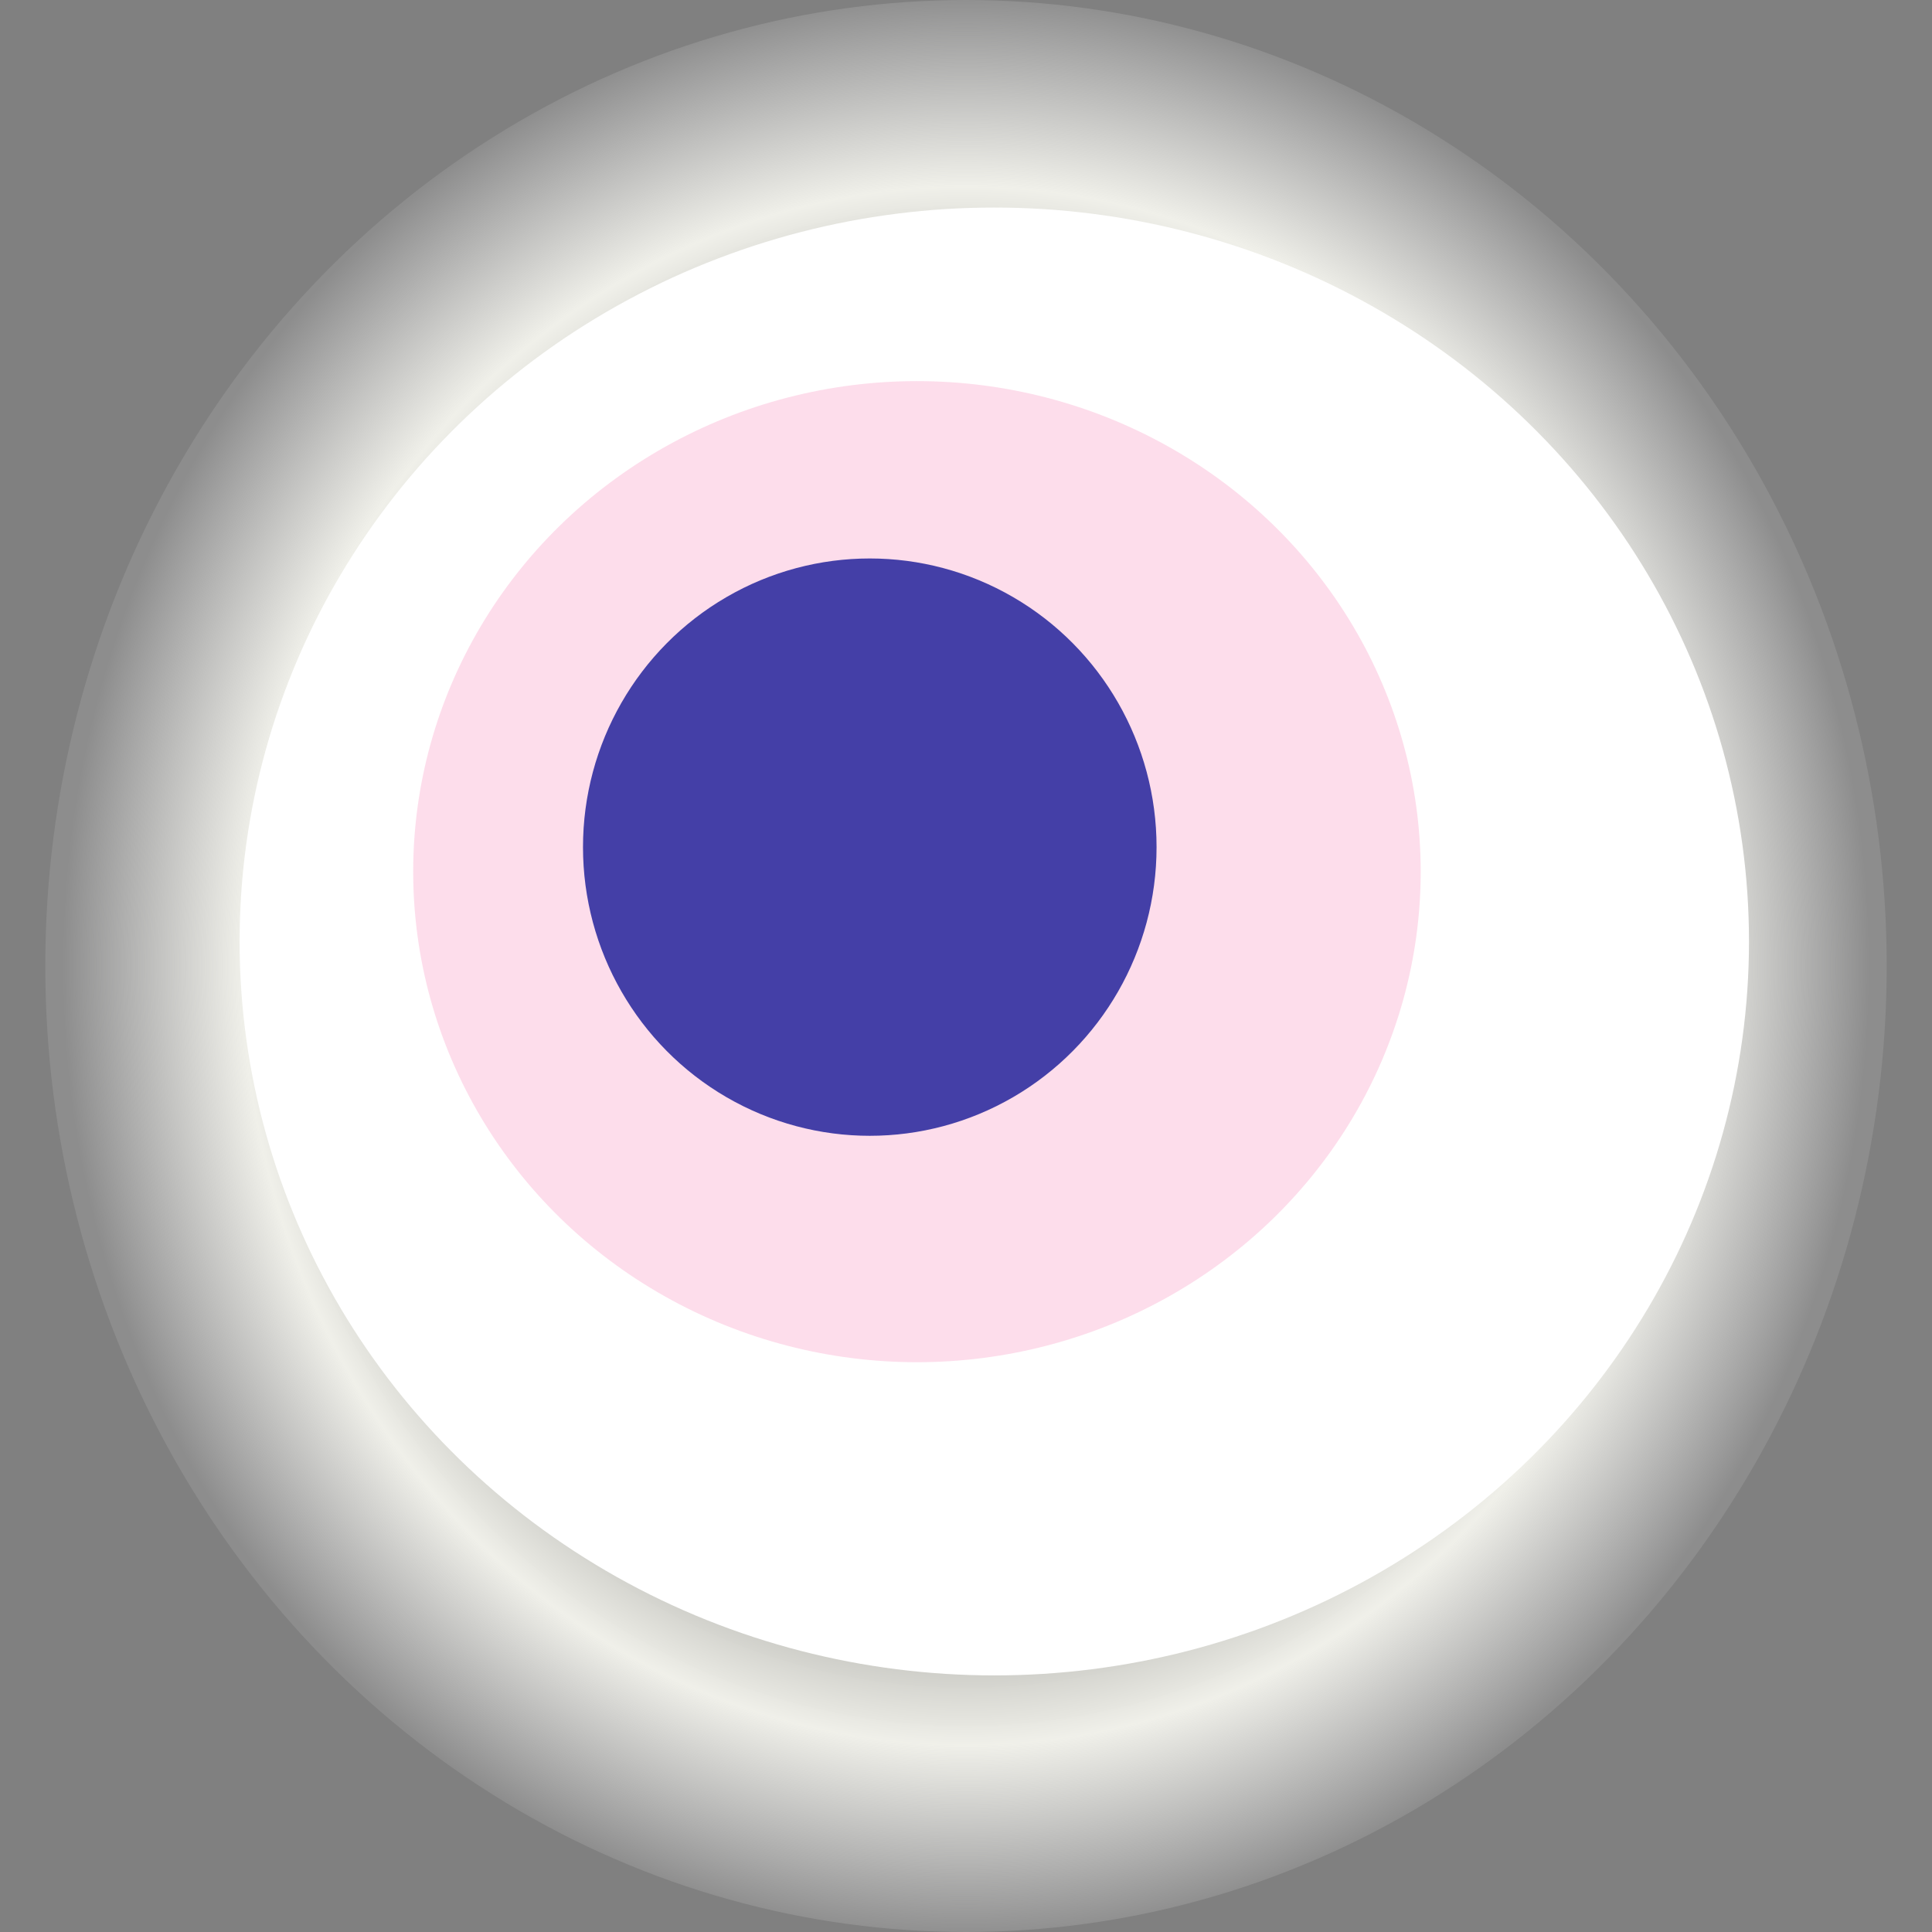
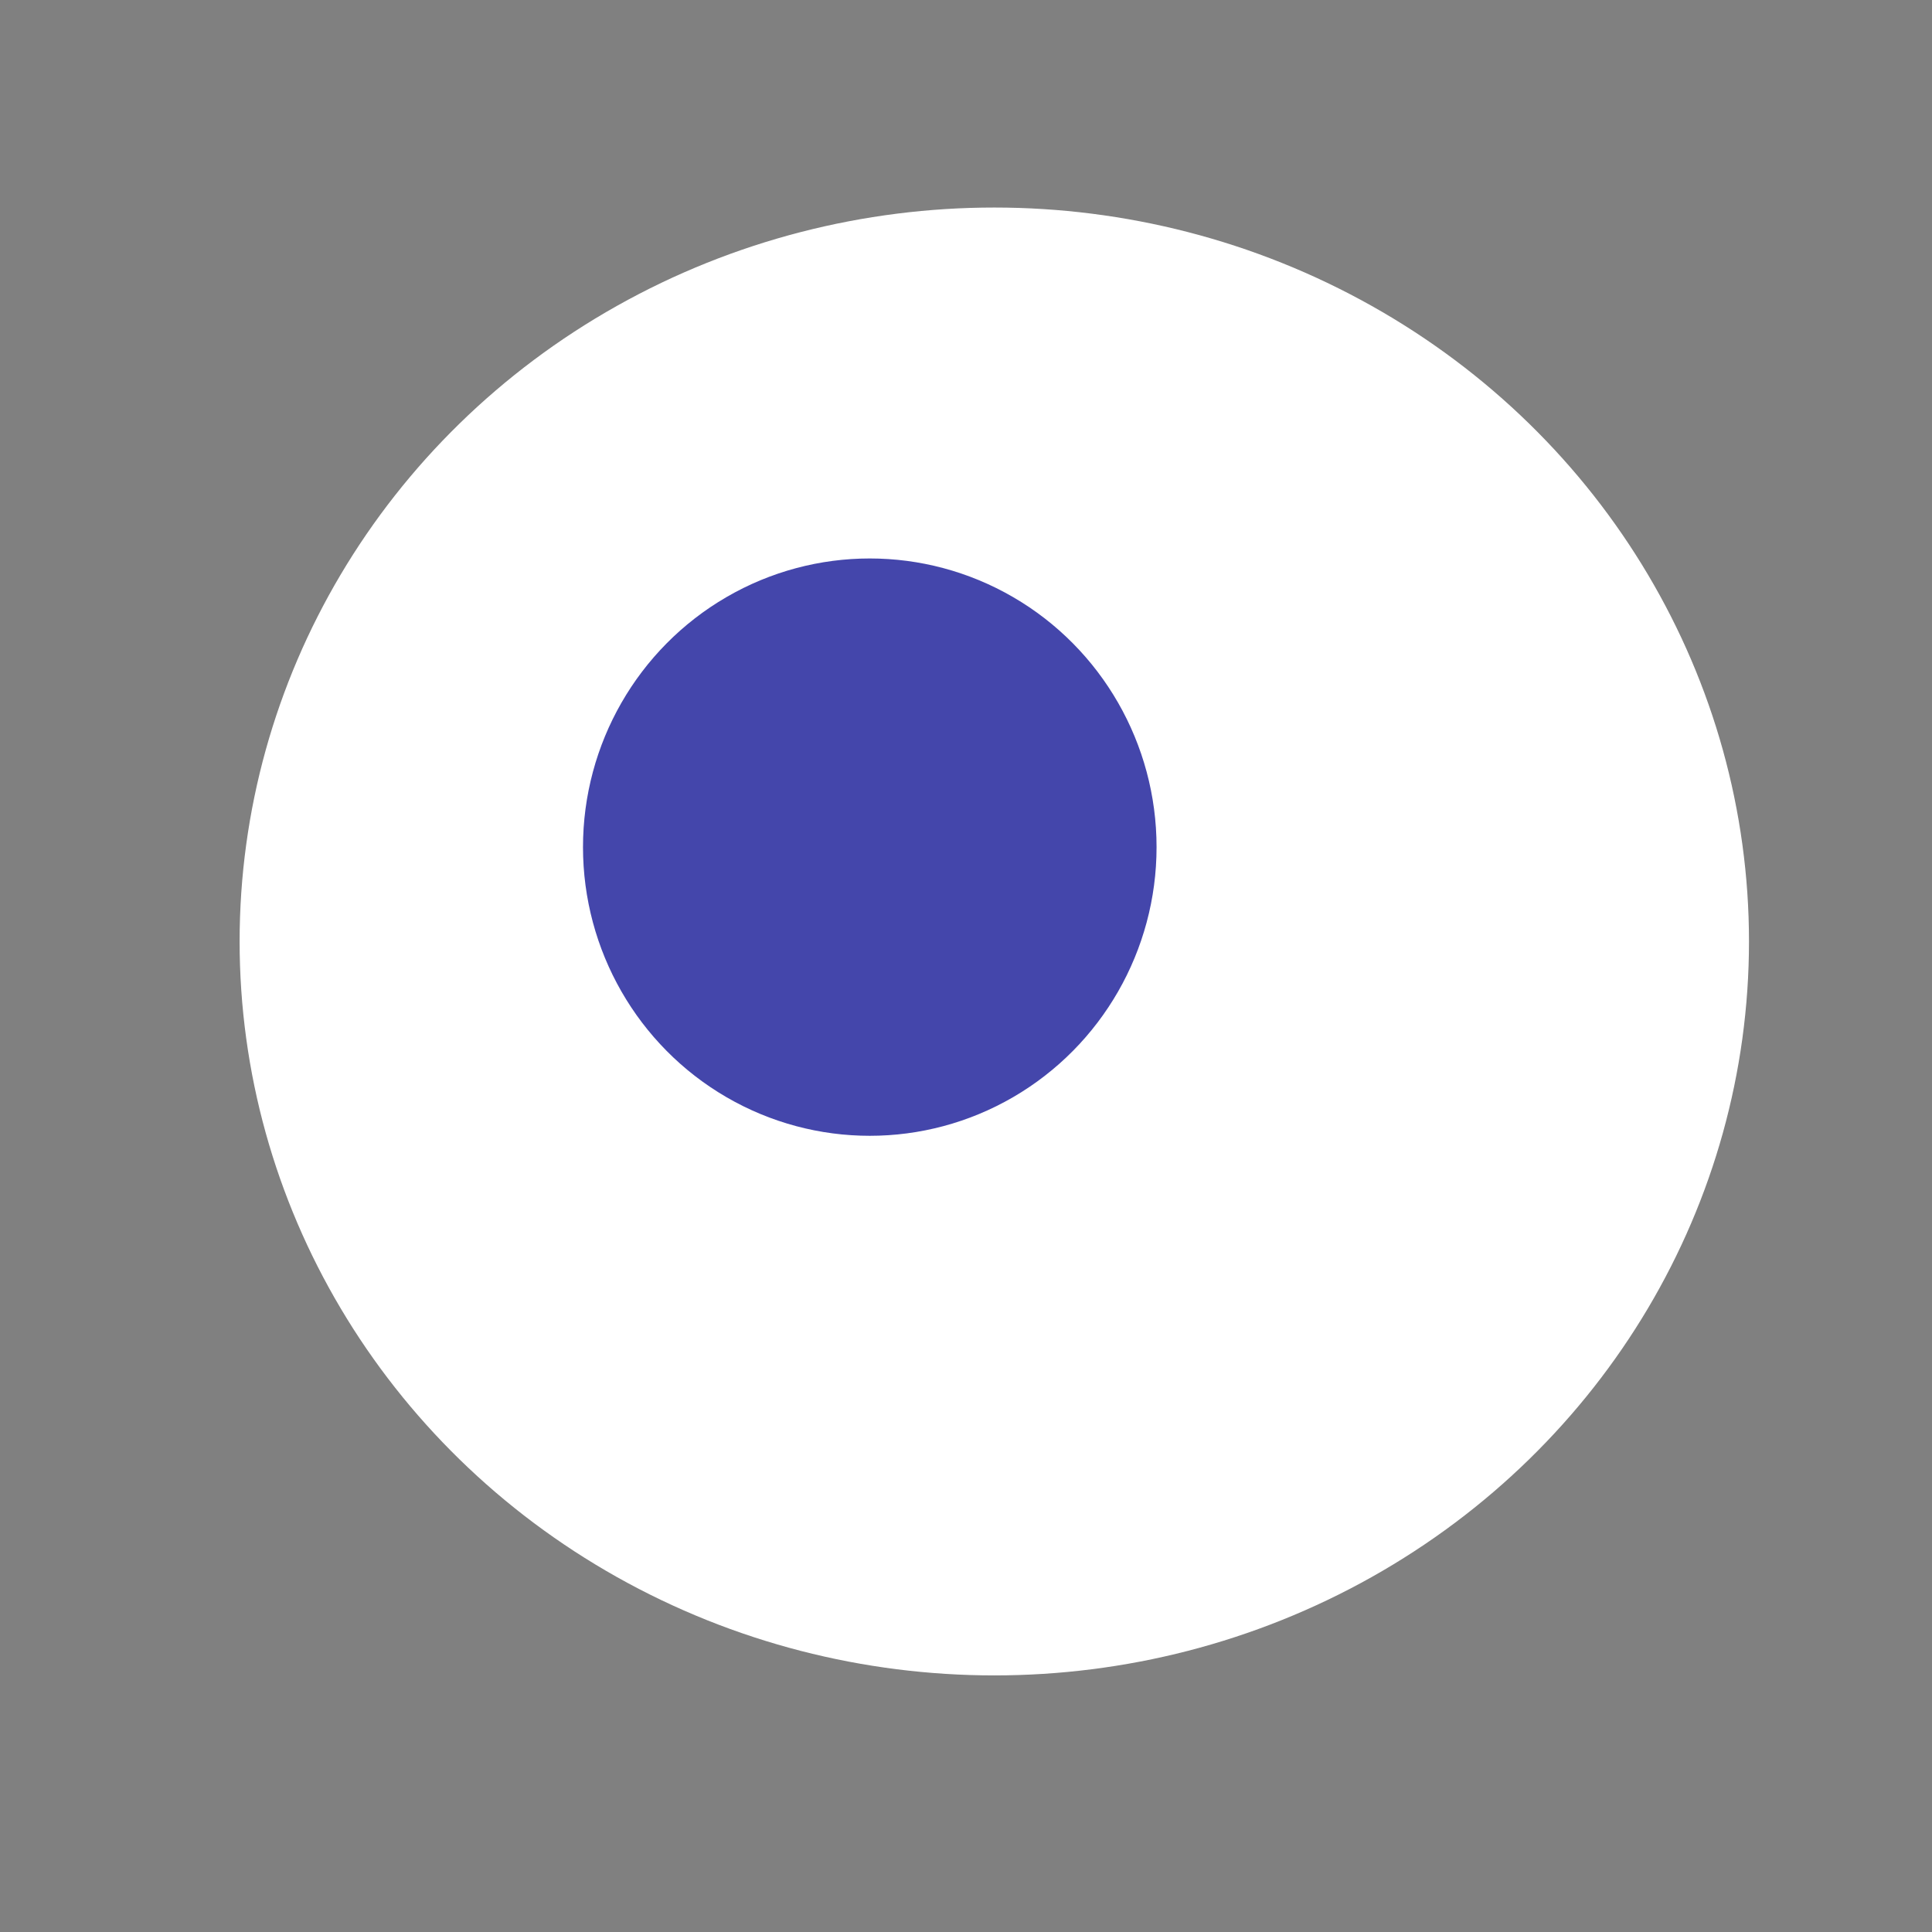
<svg xmlns="http://www.w3.org/2000/svg" width="1024" height="1024">
  <rect width="100%" height="100%" fill="#808080" stroke="none" />
  <g>
    <title>0x5470e59427c065050df325e07eb250cbe79aa300</title>
-     <ellipse ry="512" rx="488" cy="512" cx="512" fill="url(#e_1_g)" />
    <ellipse ry="389" rx="400" cy="499" cx="527" fill="#FFF" />
-     <ellipse ry="260" rx="267" cy="462" cx="486" fill="rgba(245,87,156,0.2)" />
    <ellipse ry="153" rx="152" cy="449" cx="461" fill="rgba(22, 24, 150, 0.8)" />
    <animateTransform attributeName="transform" begin="0s" dur="18s" type="rotate" from="360 512 512" to="0 512 512" repeatCount="indefinite" />
    <defs>
      <radialGradient id="e_1_g">
        <stop offset="30%" stop-color="#000" />
        <stop offset="80%" stop-color="rgba(252,252,245,0.9)" />
        <stop offset="100%" stop-color="rgba(255,255,255,0.1)" />
      </radialGradient>
    </defs>
  </g>
</svg>